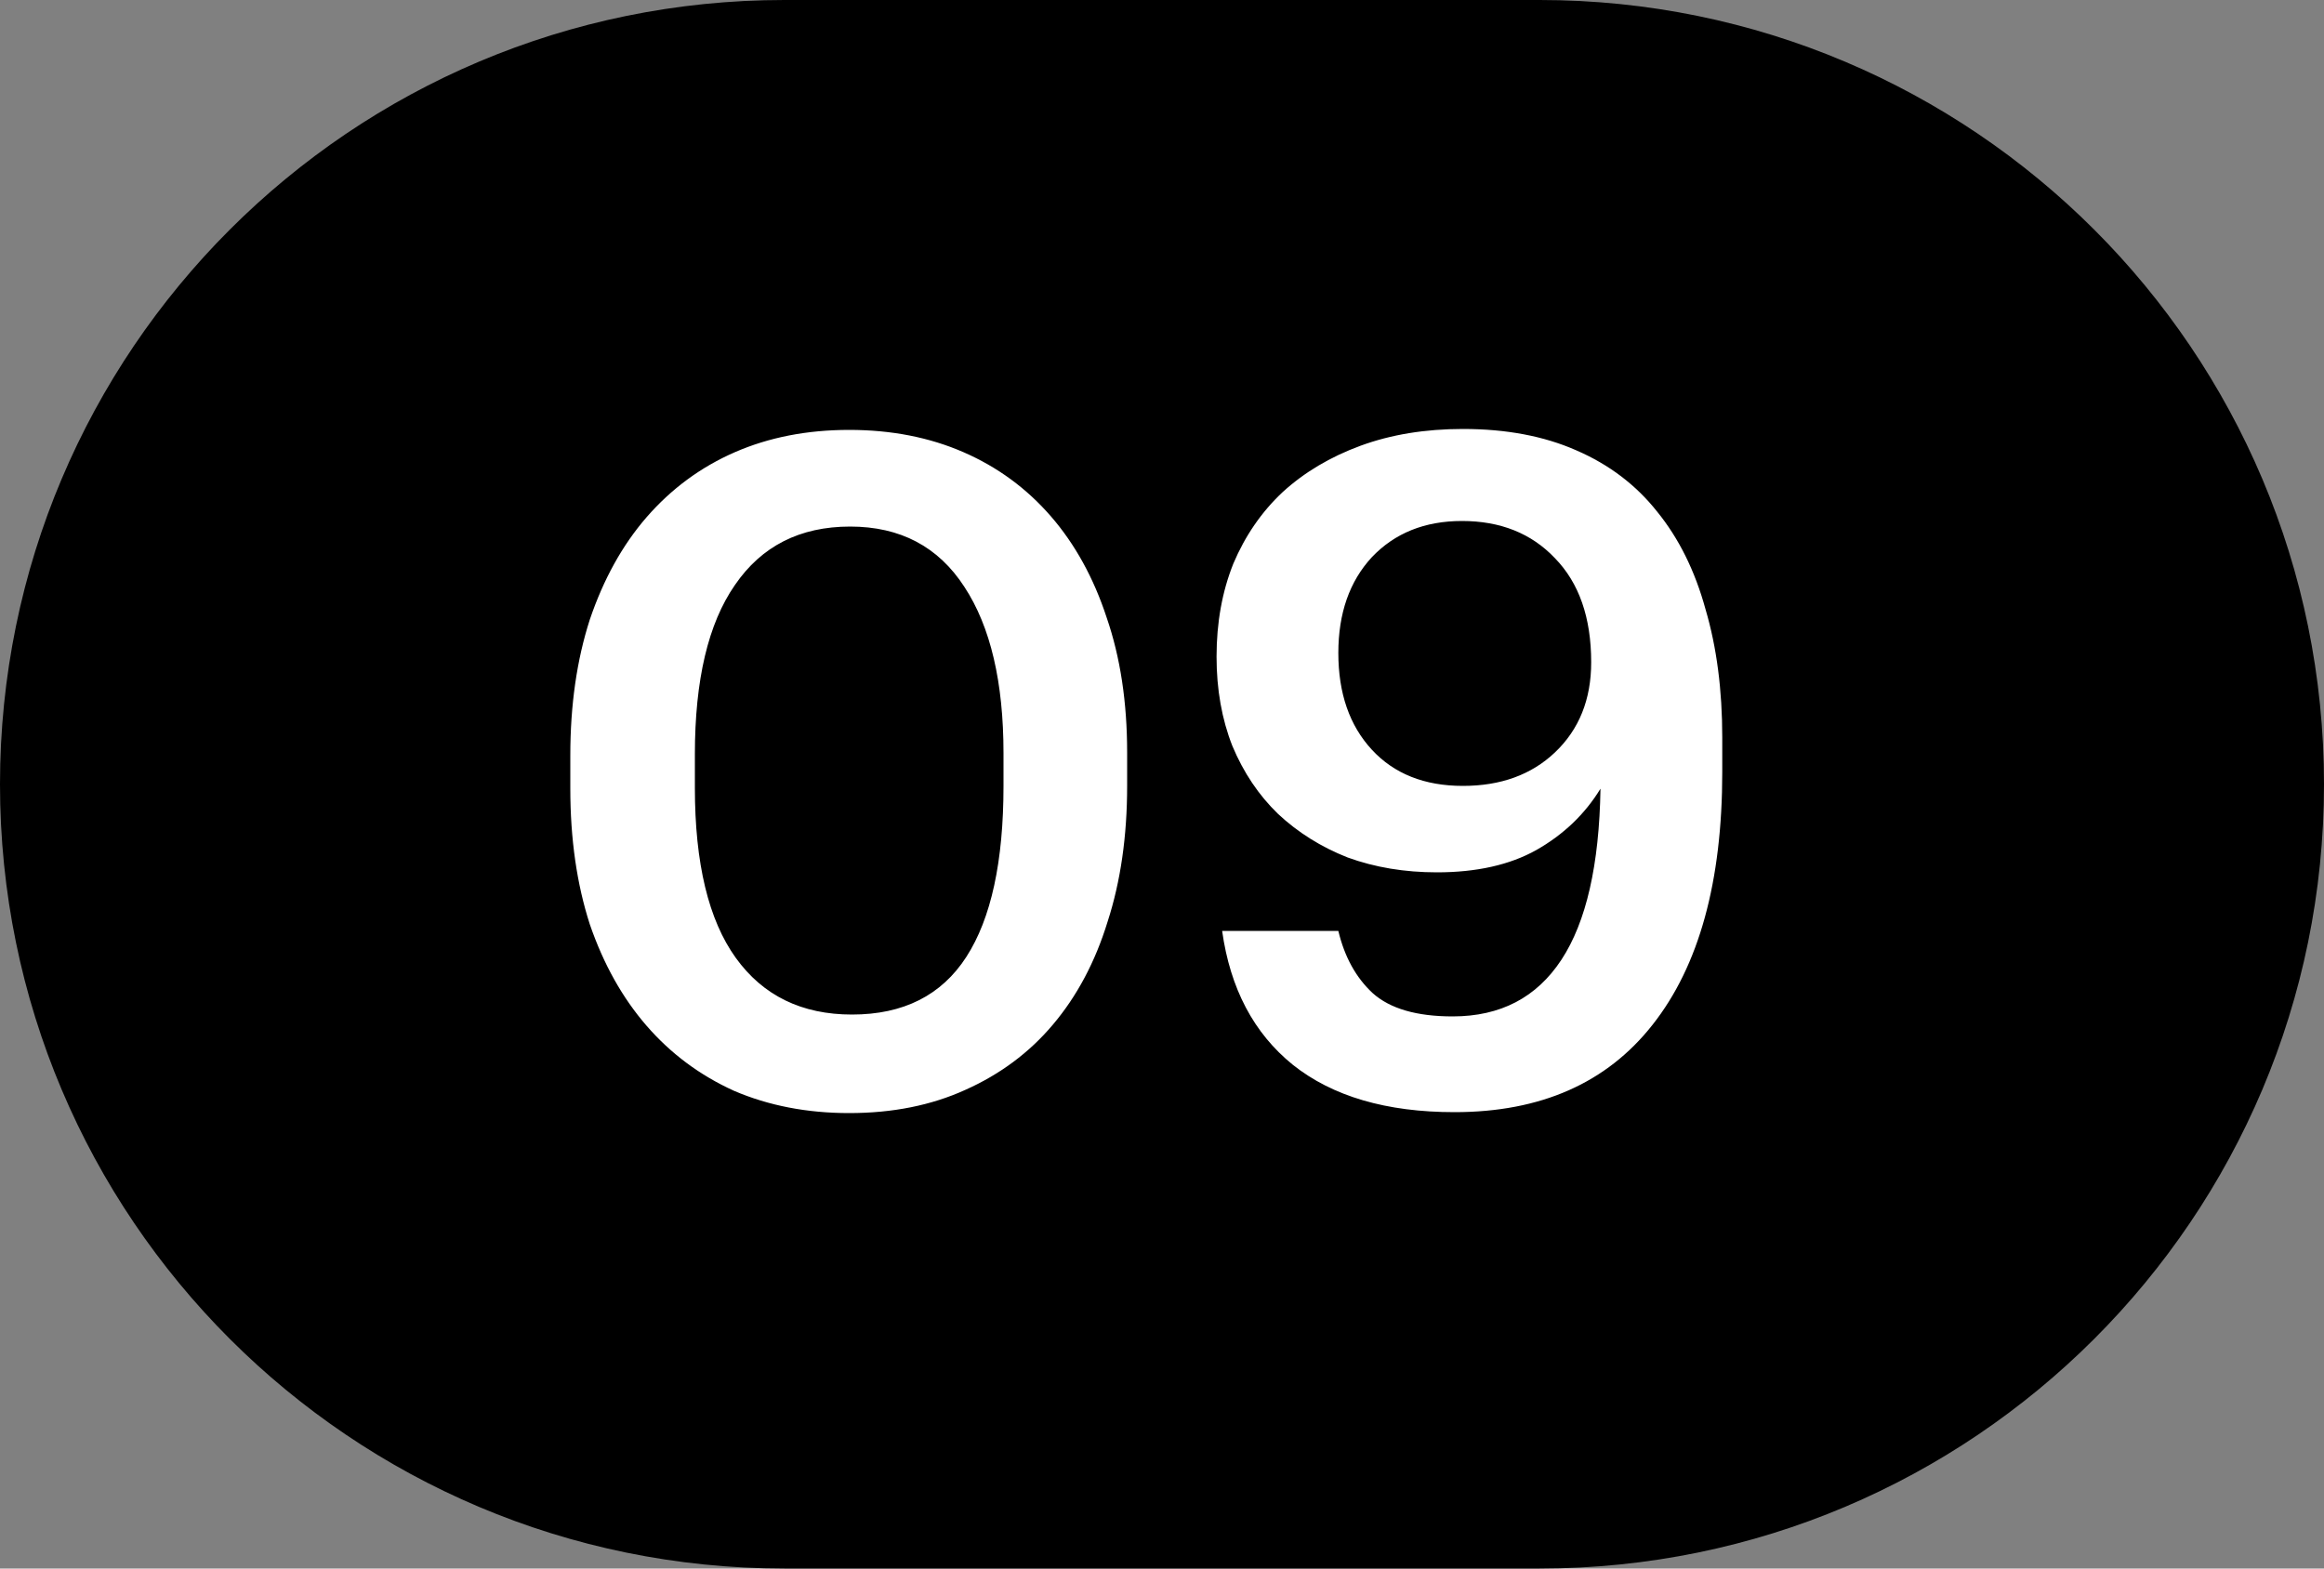
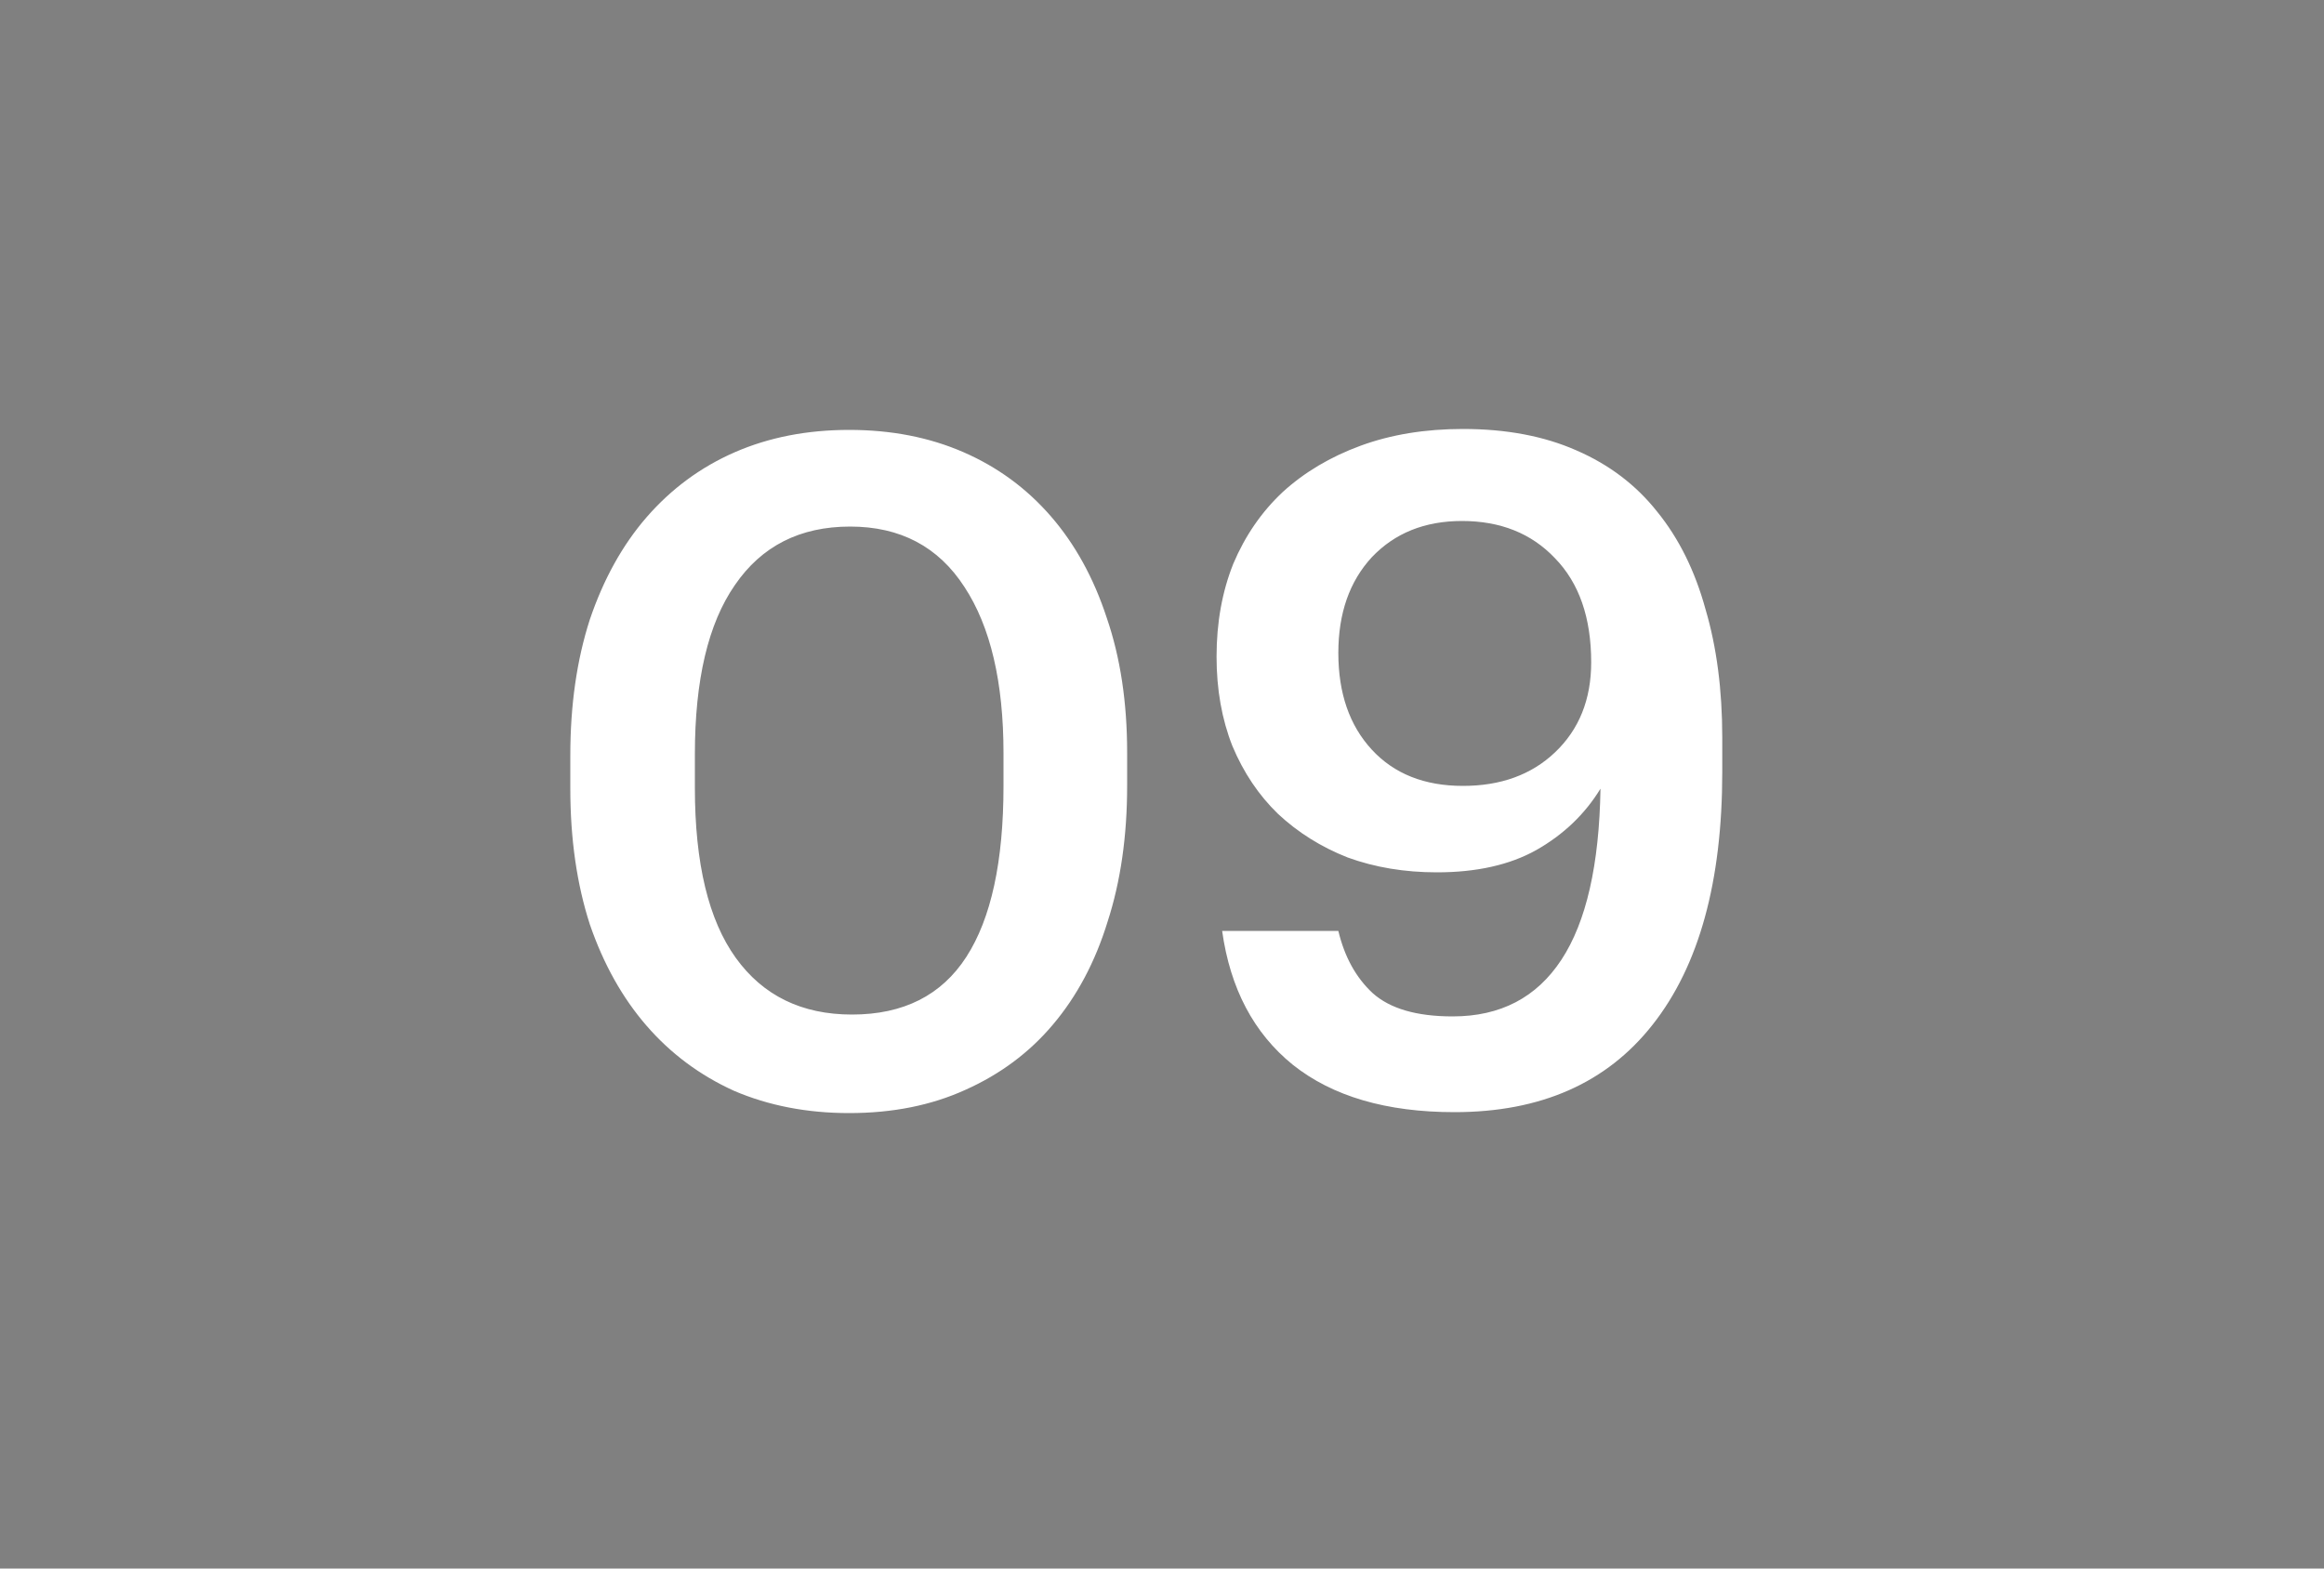
<svg xmlns="http://www.w3.org/2000/svg" width="40" height="27" viewBox="0 0 40 27" fill="none">
  <rect x="0" y="0" width="40" height="27" fill="#808080" stroke="none" />
-   <path d="M13.5 0.5L26.5 0.5C33.68 0.5 39.5 6.32 39.5 13.5C39.5 20.68 33.68 26.5 26.5 26.5H13.5C6.32 26.5 0.5 20.68 0.5 13.5C0.5 6.32 6.32 0.5 13.5 0.5Z" fill="black" stroke="black" />
  <path d="M14.664 17.464C15.549 17.464 16.205 17.133 16.632 16.472C17.059 15.811 17.272 14.829 17.272 13.528V12.968C17.272 11.741 17.048 10.787 16.6 10.104C16.152 9.411 15.496 9.064 14.632 9.064C13.768 9.064 13.107 9.4 12.648 10.072C12.189 10.733 11.96 11.704 11.96 12.984V13.56C11.96 14.861 12.195 15.837 12.664 16.488C13.133 17.139 13.8 17.464 14.664 17.464ZM14.616 19.16C13.891 19.16 13.229 19.032 12.632 18.776C12.045 18.509 11.544 18.136 11.128 17.656C10.712 17.176 10.387 16.595 10.152 15.912C9.928 15.219 9.816 14.44 9.816 13.576V13C9.816 12.136 9.928 11.357 10.152 10.664C10.387 9.971 10.712 9.384 11.128 8.904C11.555 8.413 12.061 8.04 12.648 7.784C13.235 7.528 13.891 7.4 14.616 7.4C15.341 7.4 15.997 7.528 16.584 7.784C17.171 8.04 17.672 8.408 18.088 8.888C18.504 9.368 18.824 9.949 19.048 10.632C19.283 11.315 19.4 12.088 19.4 12.952V13.528C19.4 14.392 19.288 15.171 19.064 15.864C18.851 16.557 18.536 17.149 18.12 17.64C17.715 18.12 17.213 18.493 16.616 18.76C16.029 19.027 15.363 19.16 14.616 19.16ZM25.035 19.144C23.862 19.144 22.934 18.872 22.251 18.328C21.579 17.784 21.174 17.016 21.035 16.024H23.035C23.142 16.472 23.339 16.829 23.627 17.096C23.926 17.363 24.384 17.496 25.003 17.496C25.825 17.496 26.448 17.171 26.875 16.52C27.302 15.869 27.526 14.888 27.547 13.576C27.28 14.013 26.913 14.365 26.443 14.632C25.985 14.888 25.414 15.016 24.731 15.016C24.177 15.016 23.665 14.931 23.195 14.76C22.736 14.579 22.337 14.328 21.995 14.008C21.665 13.688 21.403 13.299 21.211 12.84C21.03 12.381 20.939 11.869 20.939 11.304C20.939 10.717 21.035 10.184 21.227 9.704C21.43 9.224 21.712 8.813 22.075 8.472C22.448 8.131 22.896 7.864 23.419 7.672C23.942 7.48 24.529 7.384 25.179 7.384C25.926 7.384 26.576 7.507 27.131 7.752C27.697 7.997 28.16 8.349 28.523 8.808C28.896 9.267 29.174 9.827 29.355 10.488C29.547 11.139 29.643 11.875 29.643 12.696V13.288C29.643 15.176 29.243 16.627 28.443 17.64C27.654 18.643 26.518 19.144 25.035 19.144ZM25.179 13.528C25.83 13.528 26.358 13.336 26.763 12.952C27.179 12.557 27.387 12.04 27.387 11.4C27.387 10.632 27.179 10.035 26.763 9.608C26.358 9.181 25.825 8.968 25.163 8.968C24.523 8.968 24.006 9.176 23.611 9.592C23.227 10.008 23.035 10.557 23.035 11.24C23.035 11.933 23.227 12.488 23.611 12.904C23.995 13.32 24.518 13.528 25.179 13.528Z" fill="white" />
</svg>